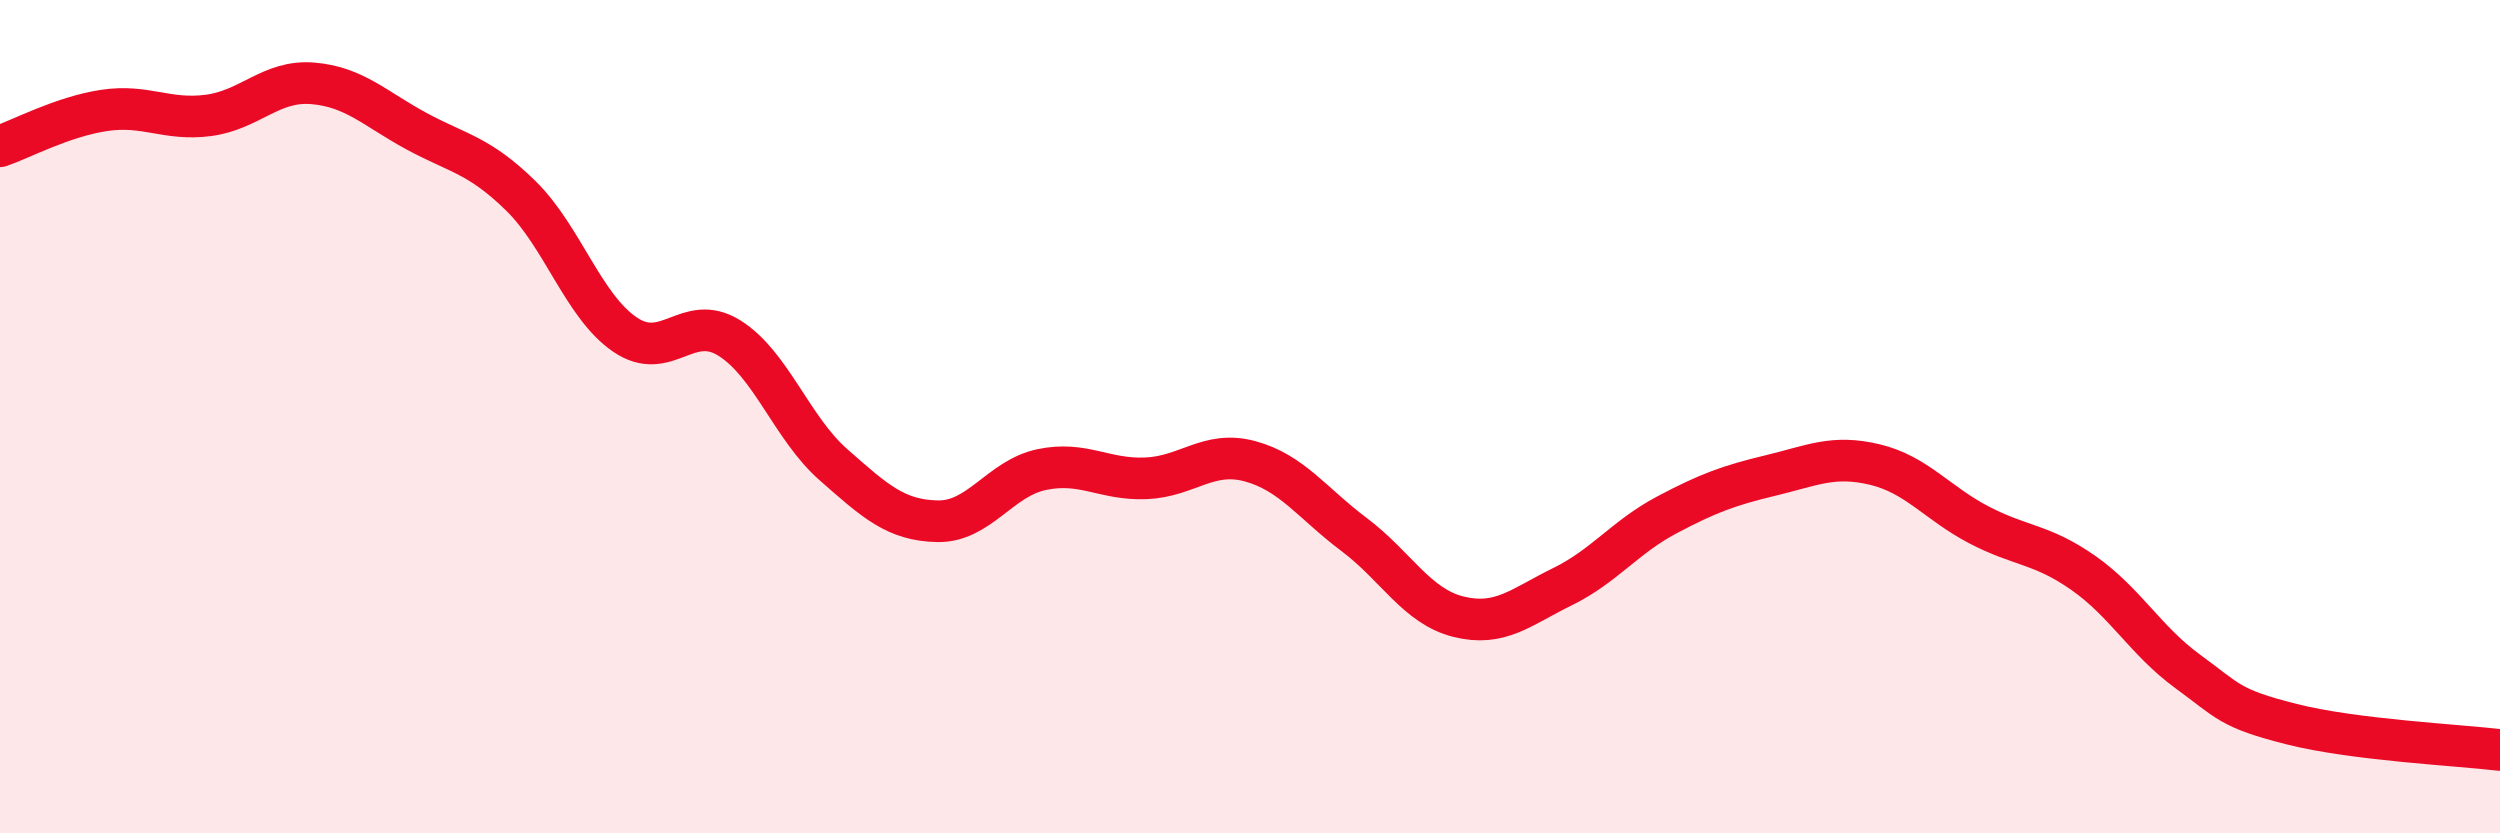
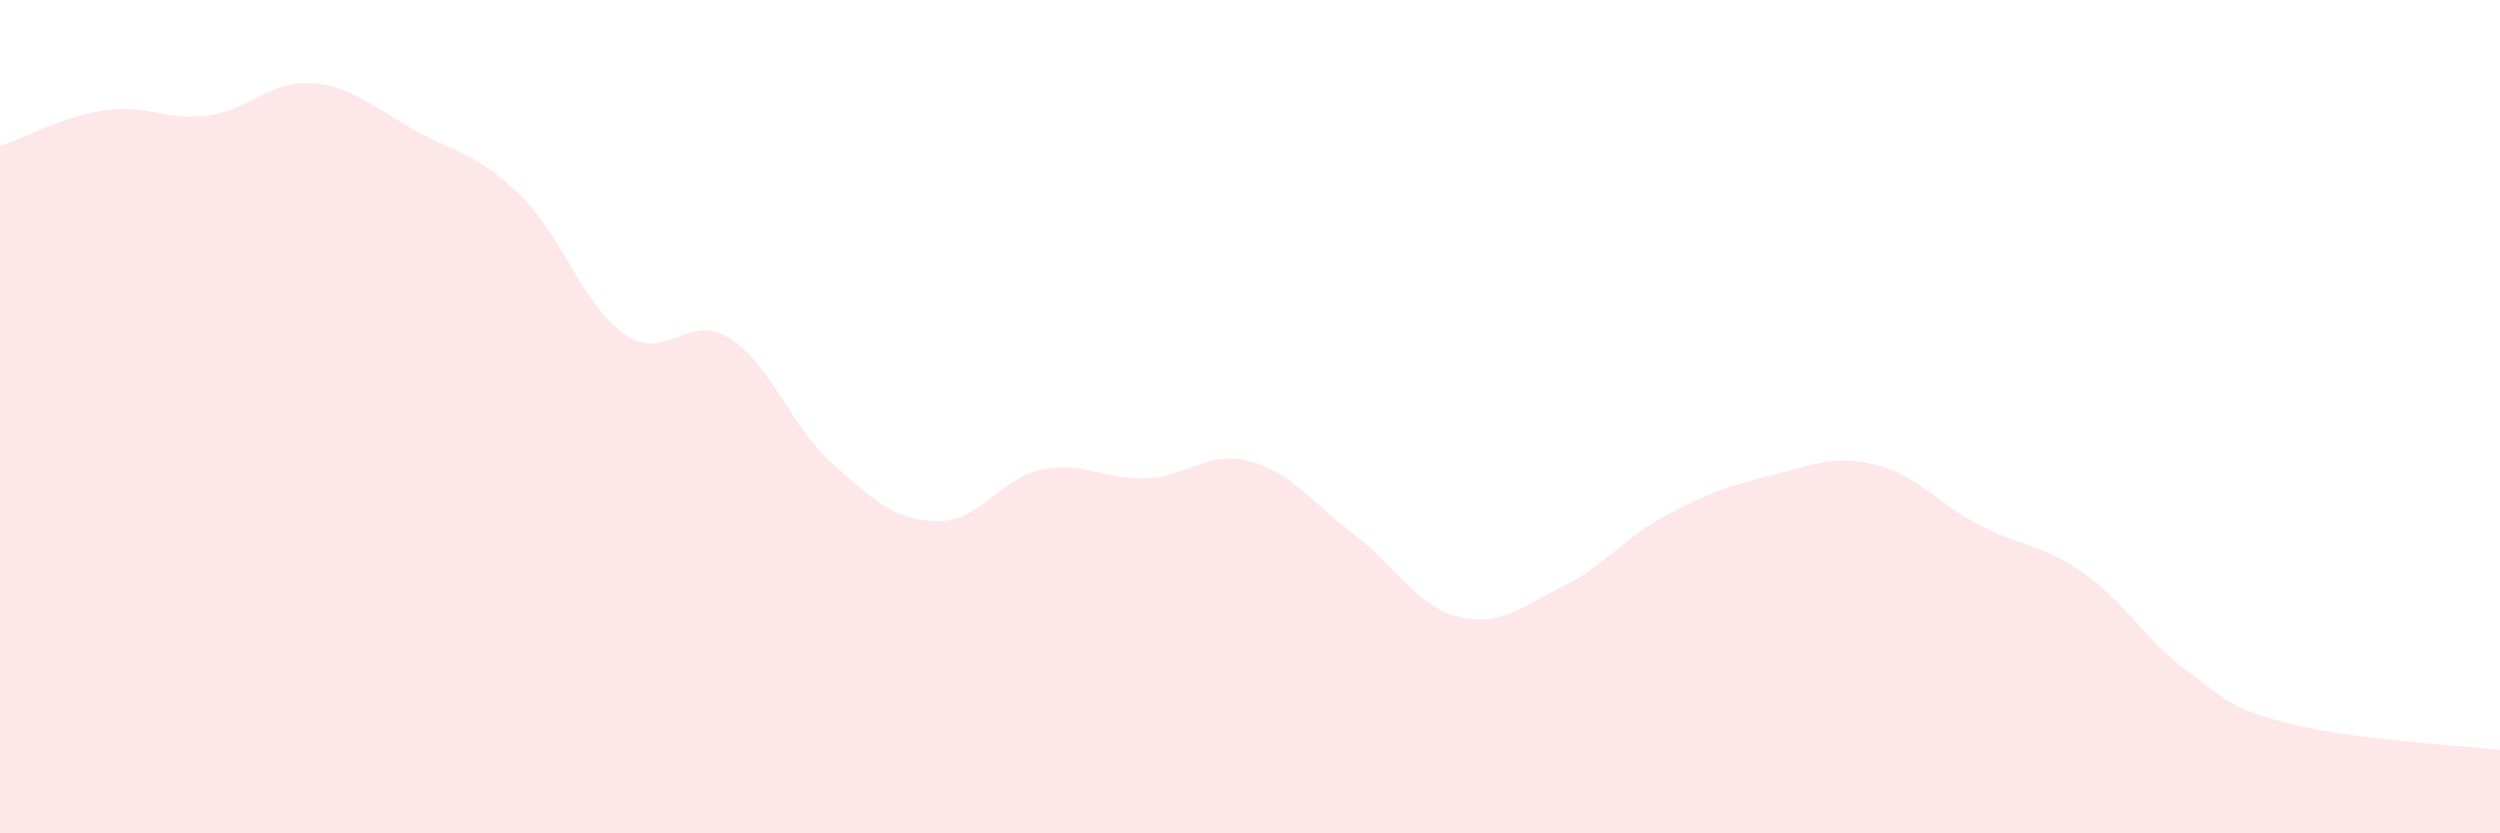
<svg xmlns="http://www.w3.org/2000/svg" width="60" height="20" viewBox="0 0 60 20">
  <path d="M 0,3.51 C 0.5,3.34 1.5,2.8 2.5,2.65 C 3.5,2.5 4,2.9 5,2.77 C 6,2.64 6.5,1.92 7.5,2 C 8.5,2.08 9,2.61 10,3.15 C 11,3.69 11.5,3.72 12.5,4.7 C 13.5,5.68 14,7.35 15,8.03 C 16,8.71 16.5,7.49 17.5,8.11 C 18.5,8.73 19,10.27 20,11.15 C 21,12.03 21.5,12.49 22.5,12.51 C 23.5,12.53 24,11.48 25,11.27 C 26,11.06 26.5,11.52 27.5,11.48 C 28.5,11.44 29,10.8 30,11.07 C 31,11.34 31.5,12.08 32.5,12.83 C 33.5,13.58 34,14.55 35,14.8 C 36,15.05 36.5,14.57 37.5,14.08 C 38.5,13.59 39,12.89 40,12.36 C 41,11.83 41.5,11.65 42.5,11.41 C 43.5,11.17 44,10.91 45,11.15 C 46,11.39 46.5,12.08 47.5,12.6 C 48.5,13.12 49,13.05 50,13.75 C 51,14.45 51.5,15.38 52.5,16.11 C 53.5,16.84 53.5,17 55,17.38 C 56.5,17.76 59,17.88 60,18L60 20L0 20Z" fill="#EB0A25" opacity="0.1" stroke-linecap="round" stroke-linejoin="round" />
-   <path d="M 0,3.51 C 0.5,3.34 1.5,2.8 2.5,2.65 C 3.5,2.5 4,2.9 5,2.77 C 6,2.64 6.5,1.92 7.5,2 C 8.5,2.08 9,2.61 10,3.15 C 11,3.69 11.5,3.72 12.5,4.7 C 13.5,5.68 14,7.35 15,8.03 C 16,8.71 16.5,7.49 17.5,8.11 C 18.5,8.73 19,10.27 20,11.15 C 21,12.03 21.5,12.49 22.5,12.51 C 23.5,12.53 24,11.48 25,11.27 C 26,11.06 26.5,11.52 27.5,11.48 C 28.5,11.44 29,10.8 30,11.07 C 31,11.34 31.5,12.08 32.5,12.83 C 33.5,13.58 34,14.55 35,14.8 C 36,15.05 36.5,14.57 37.5,14.08 C 38.5,13.59 39,12.89 40,12.36 C 41,11.83 41.5,11.65 42.5,11.41 C 43.5,11.17 44,10.91 45,11.15 C 46,11.39 46.5,12.08 47.5,12.6 C 48.5,13.12 49,13.05 50,13.75 C 51,14.45 51.5,15.38 52.5,16.11 C 53.5,16.84 53.5,17 55,17.38 C 56.5,17.76 59,17.88 60,18" stroke="#EB0A25" stroke-width="1" fill="none" stroke-linecap="round" stroke-linejoin="round" />
</svg>